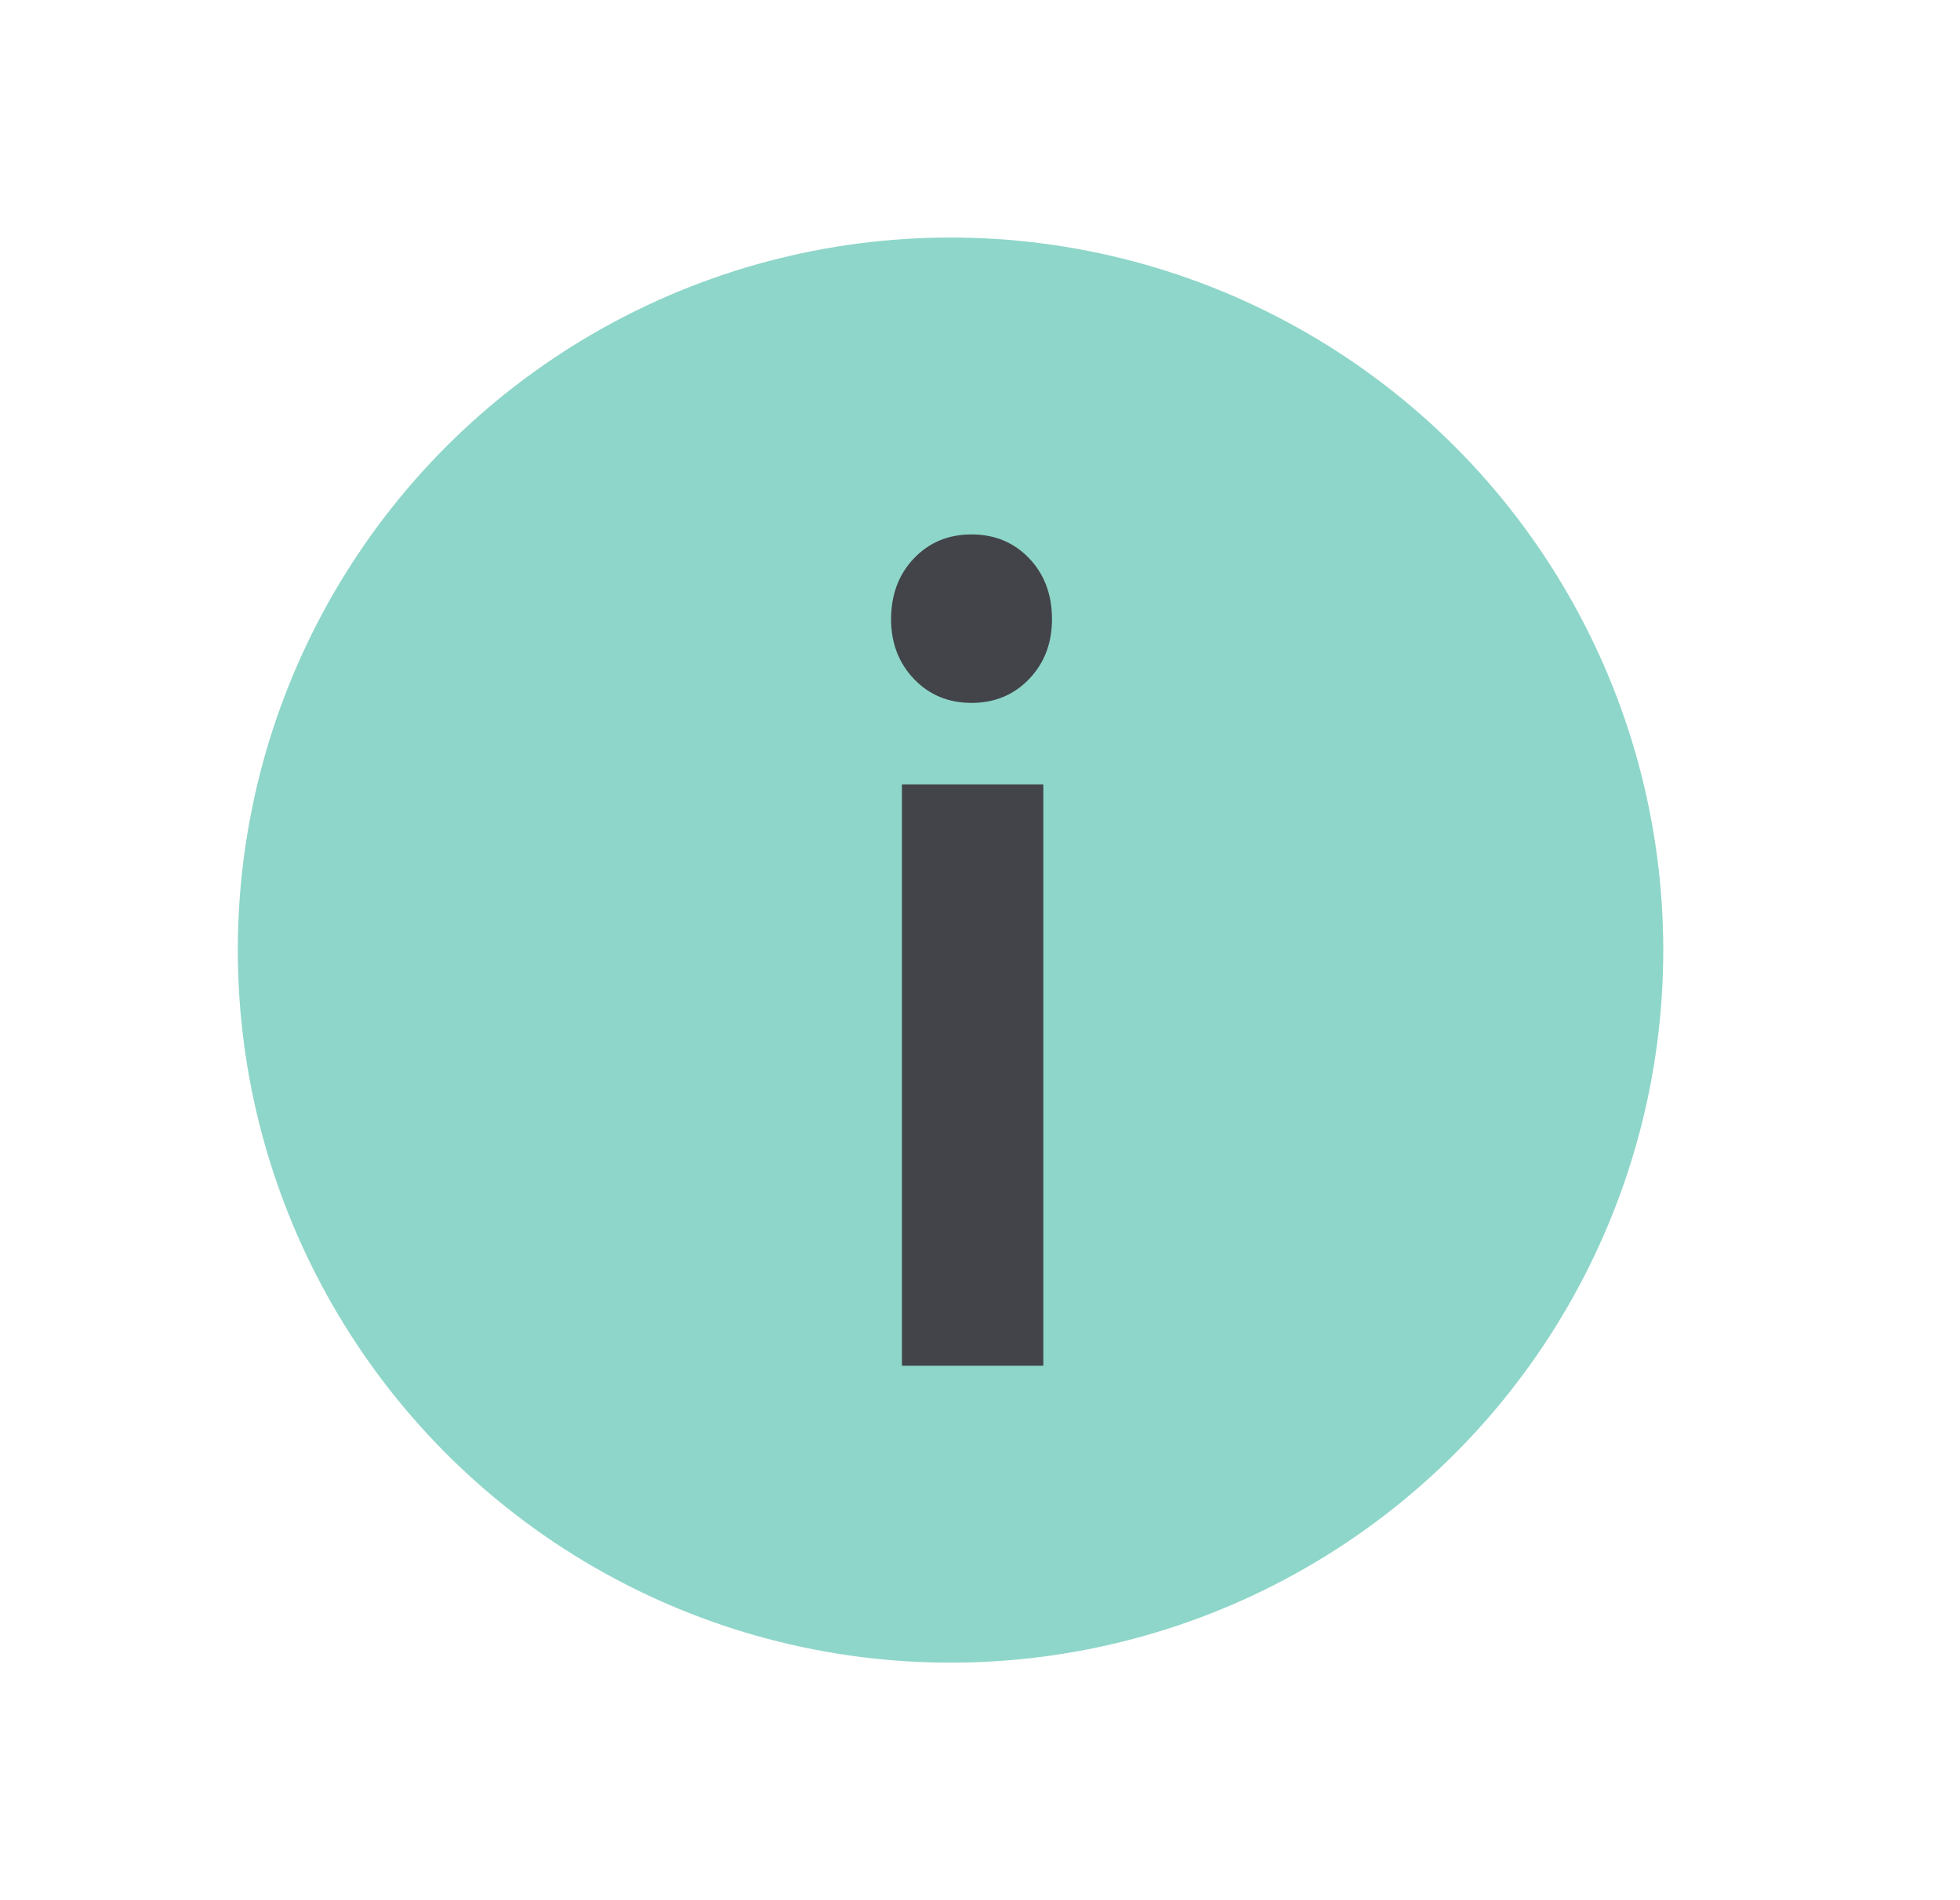
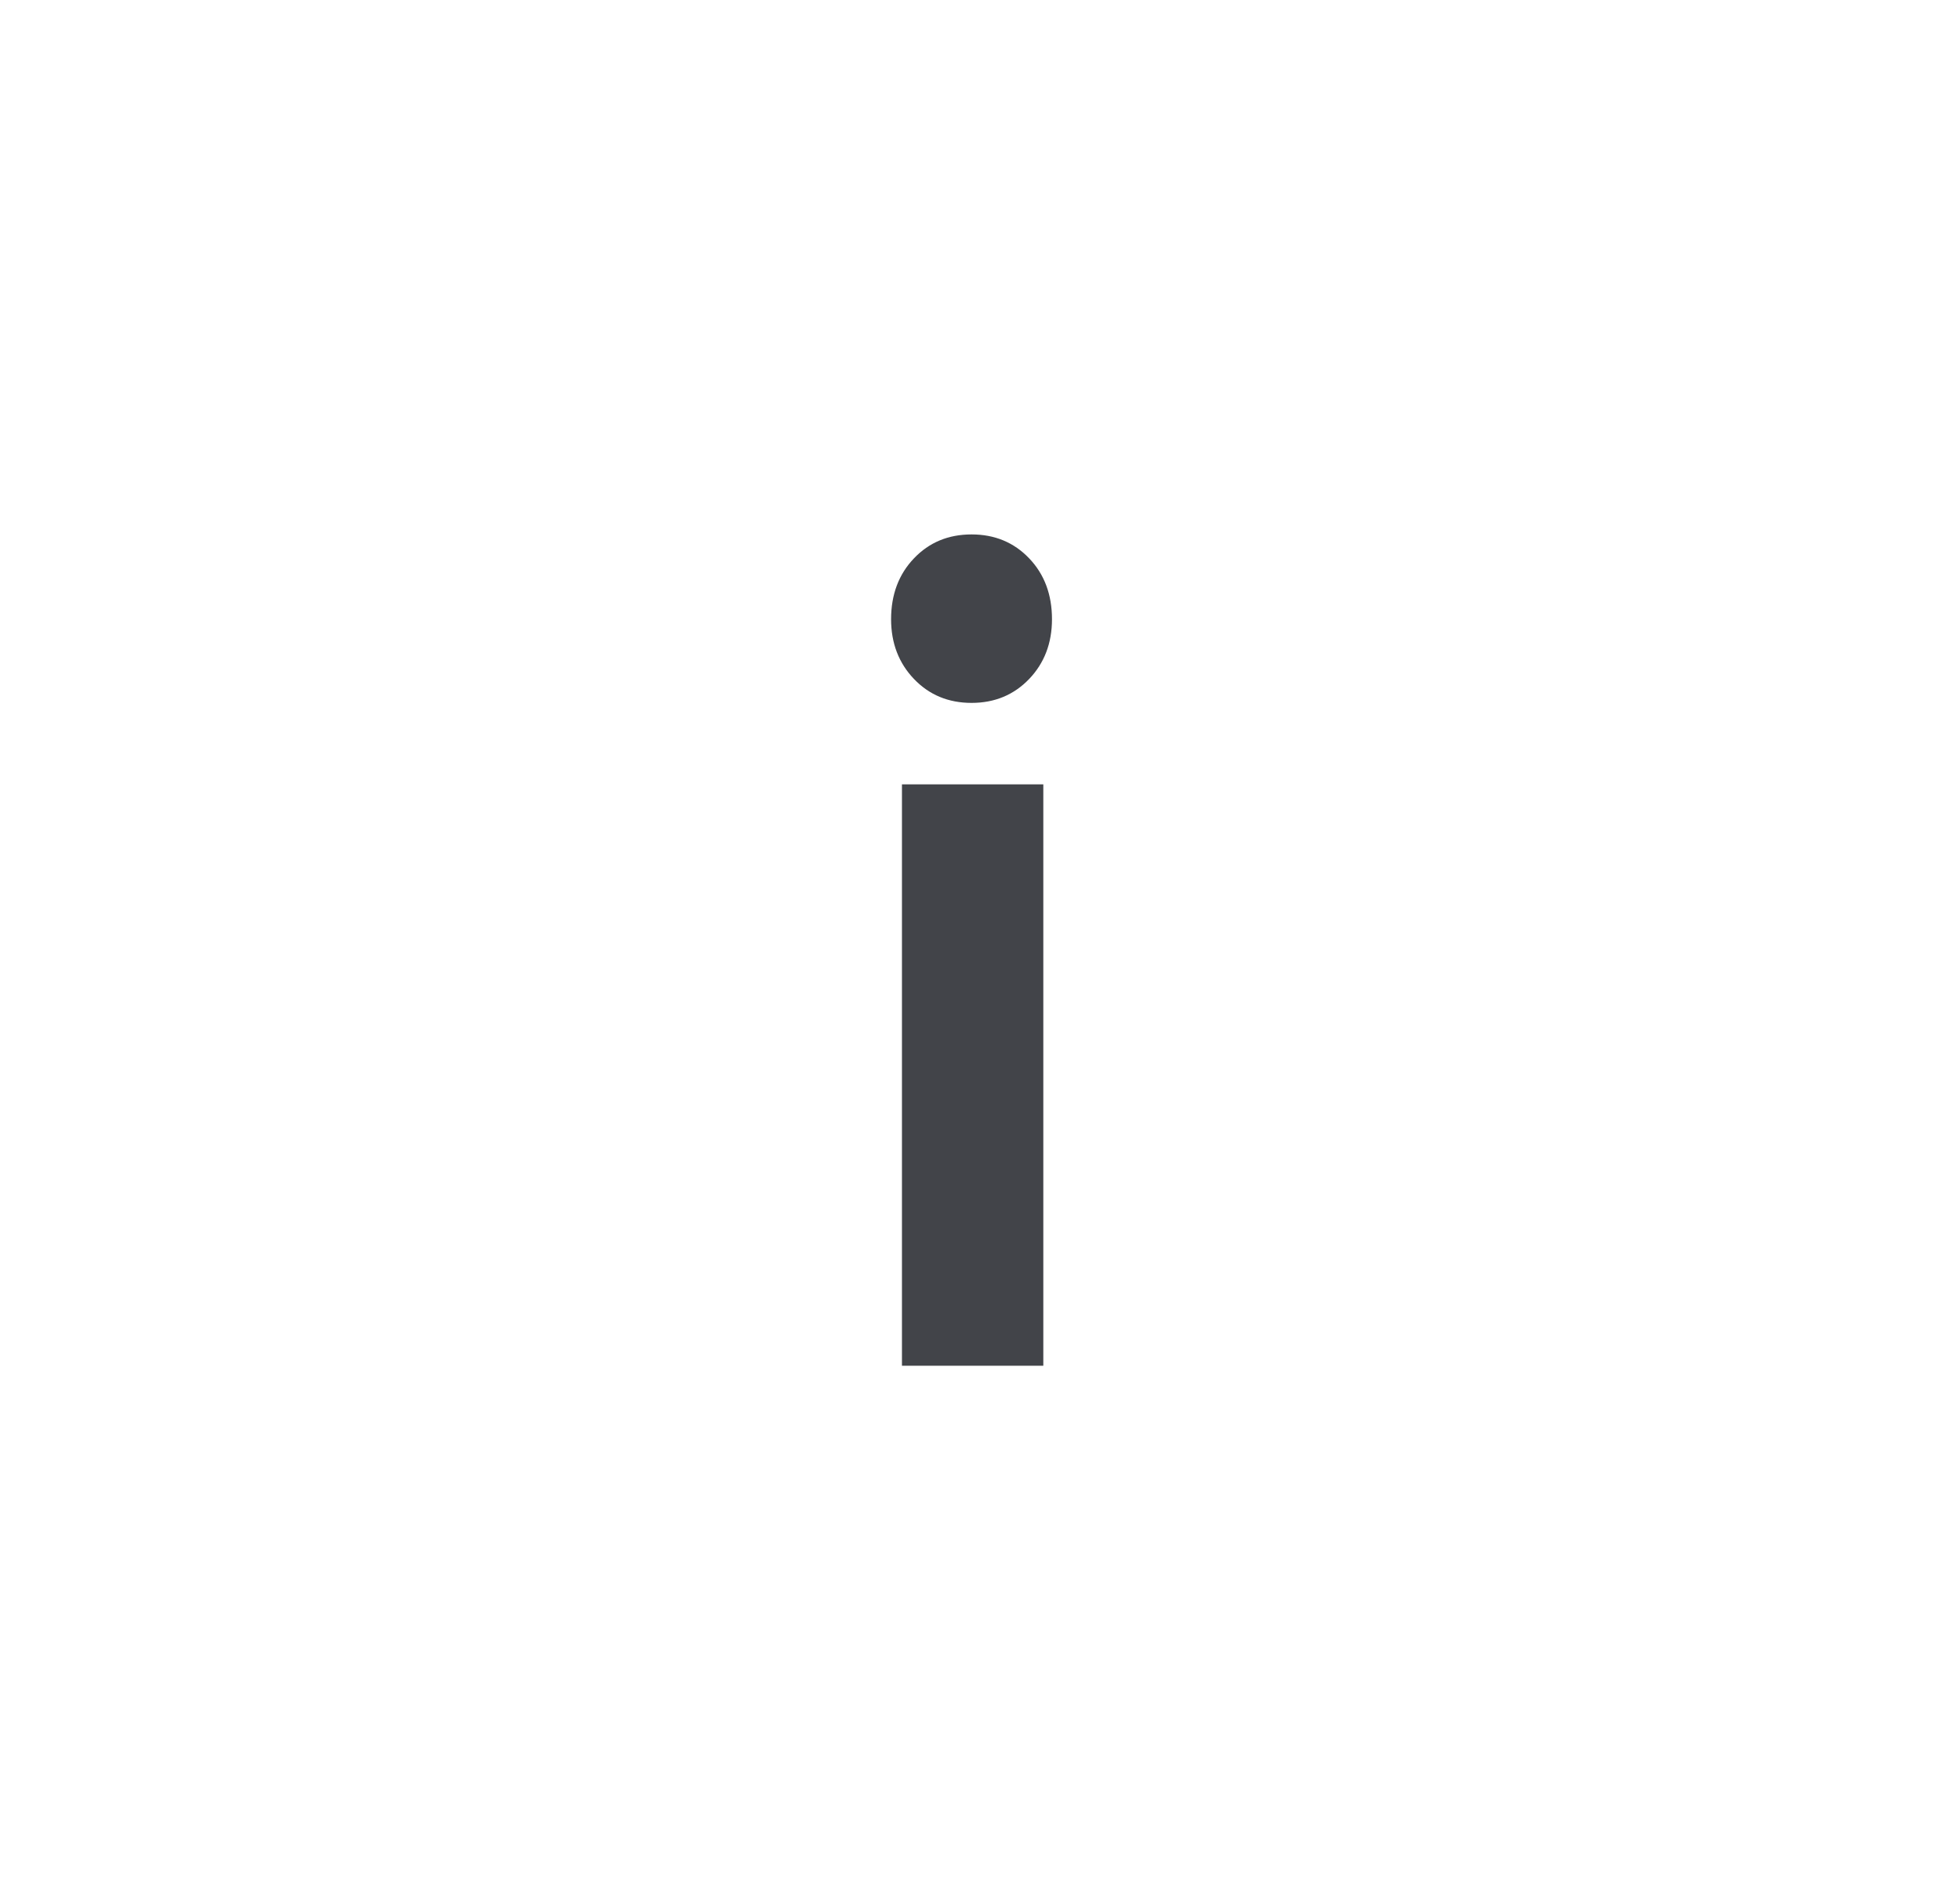
<svg xmlns="http://www.w3.org/2000/svg" width="33" height="32" viewBox="0 0 33 32" fill="none">
-   <circle cx="16.004" cy="16" r="12" fill="#8ED6C9" />
-   <path d="M15.186 13.209H17.566V23H15.186V13.209ZM16.358 9C16.748 9 17.071 9.134 17.328 9.403C17.584 9.671 17.712 10.013 17.712 10.428C17.712 10.83 17.584 11.166 17.328 11.434C17.071 11.702 16.748 11.837 16.358 11.837C15.967 11.837 15.644 11.702 15.388 11.434C15.132 11.166 15.003 10.83 15.003 10.428C15.003 10.013 15.132 9.671 15.388 9.403C15.644 9.134 15.967 9 16.358 9Z" fill="#424449" />
+   <path d="M15.186 13.209H17.566V23H15.186V13.209ZM16.358 9C16.748 9 17.071 9.134 17.328 9.403C17.584 9.671 17.712 10.013 17.712 10.428C17.712 10.83 17.584 11.166 17.328 11.434C17.071 11.702 16.748 11.837 16.358 11.837C15.967 11.837 15.644 11.702 15.388 11.434C15.132 11.166 15.003 10.83 15.003 10.428C15.003 10.013 15.132 9.671 15.388 9.403C15.644 9.134 15.967 9 16.358 9" fill="#424449" />
</svg>